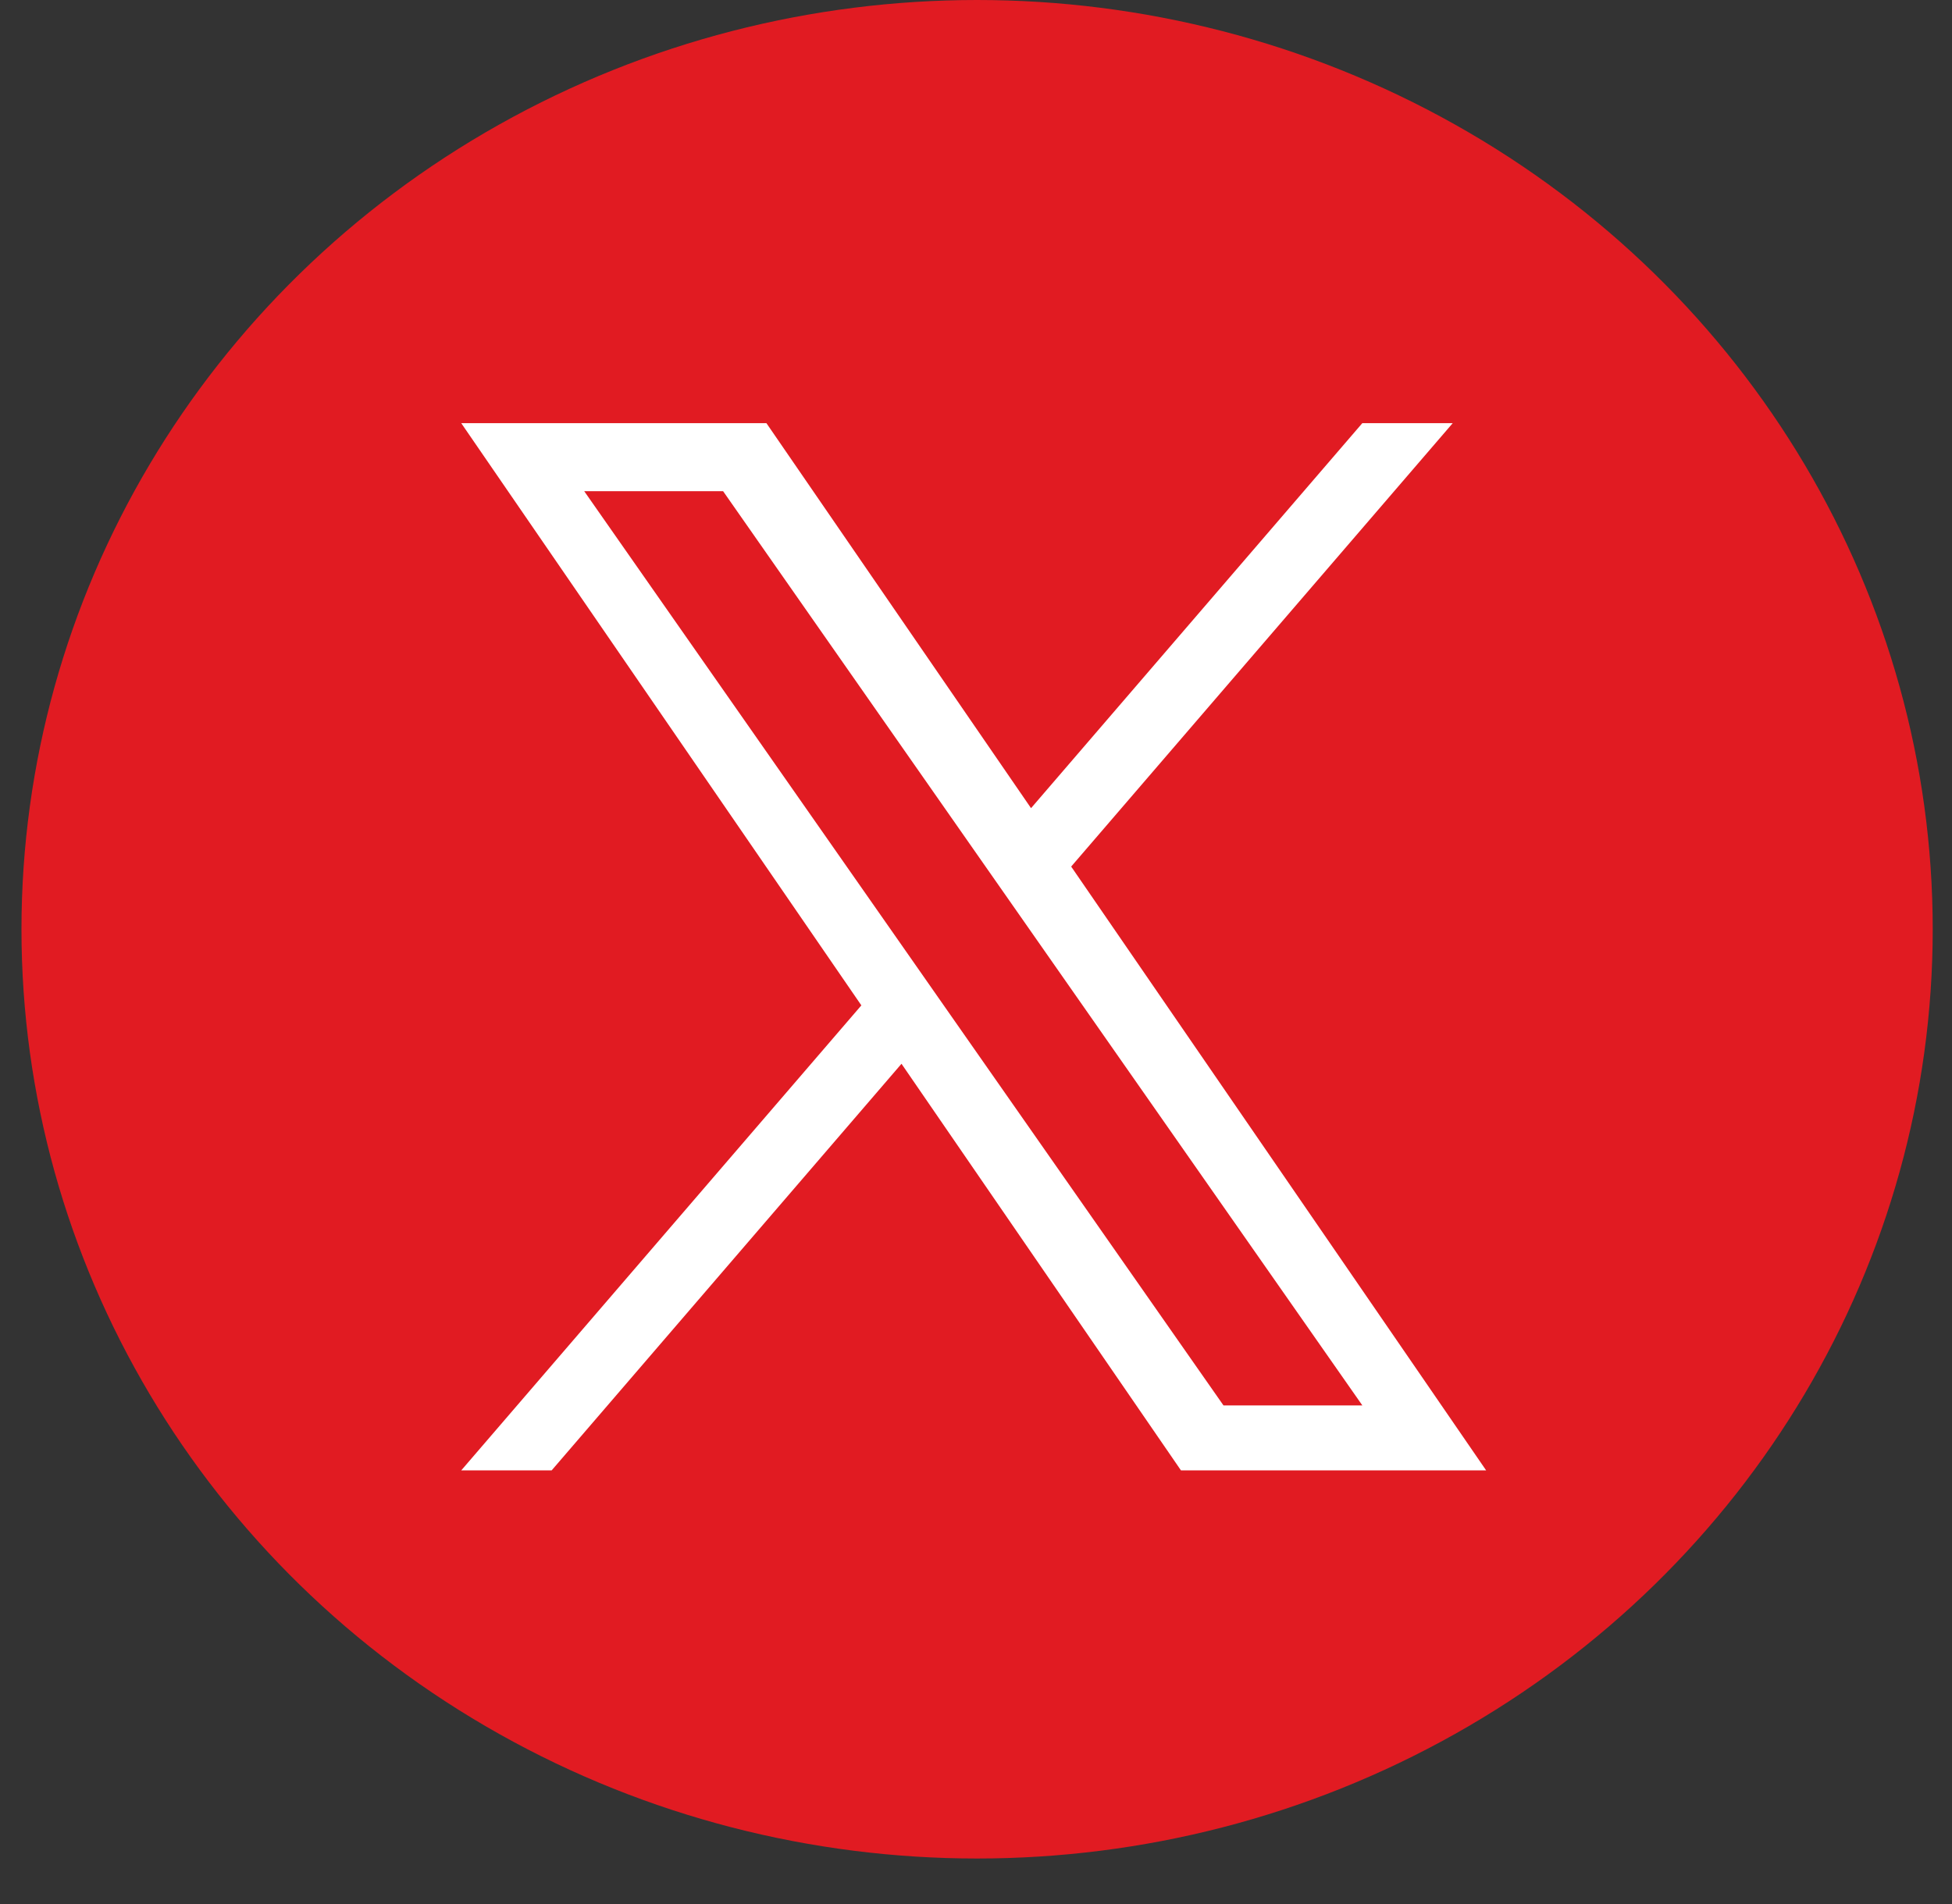
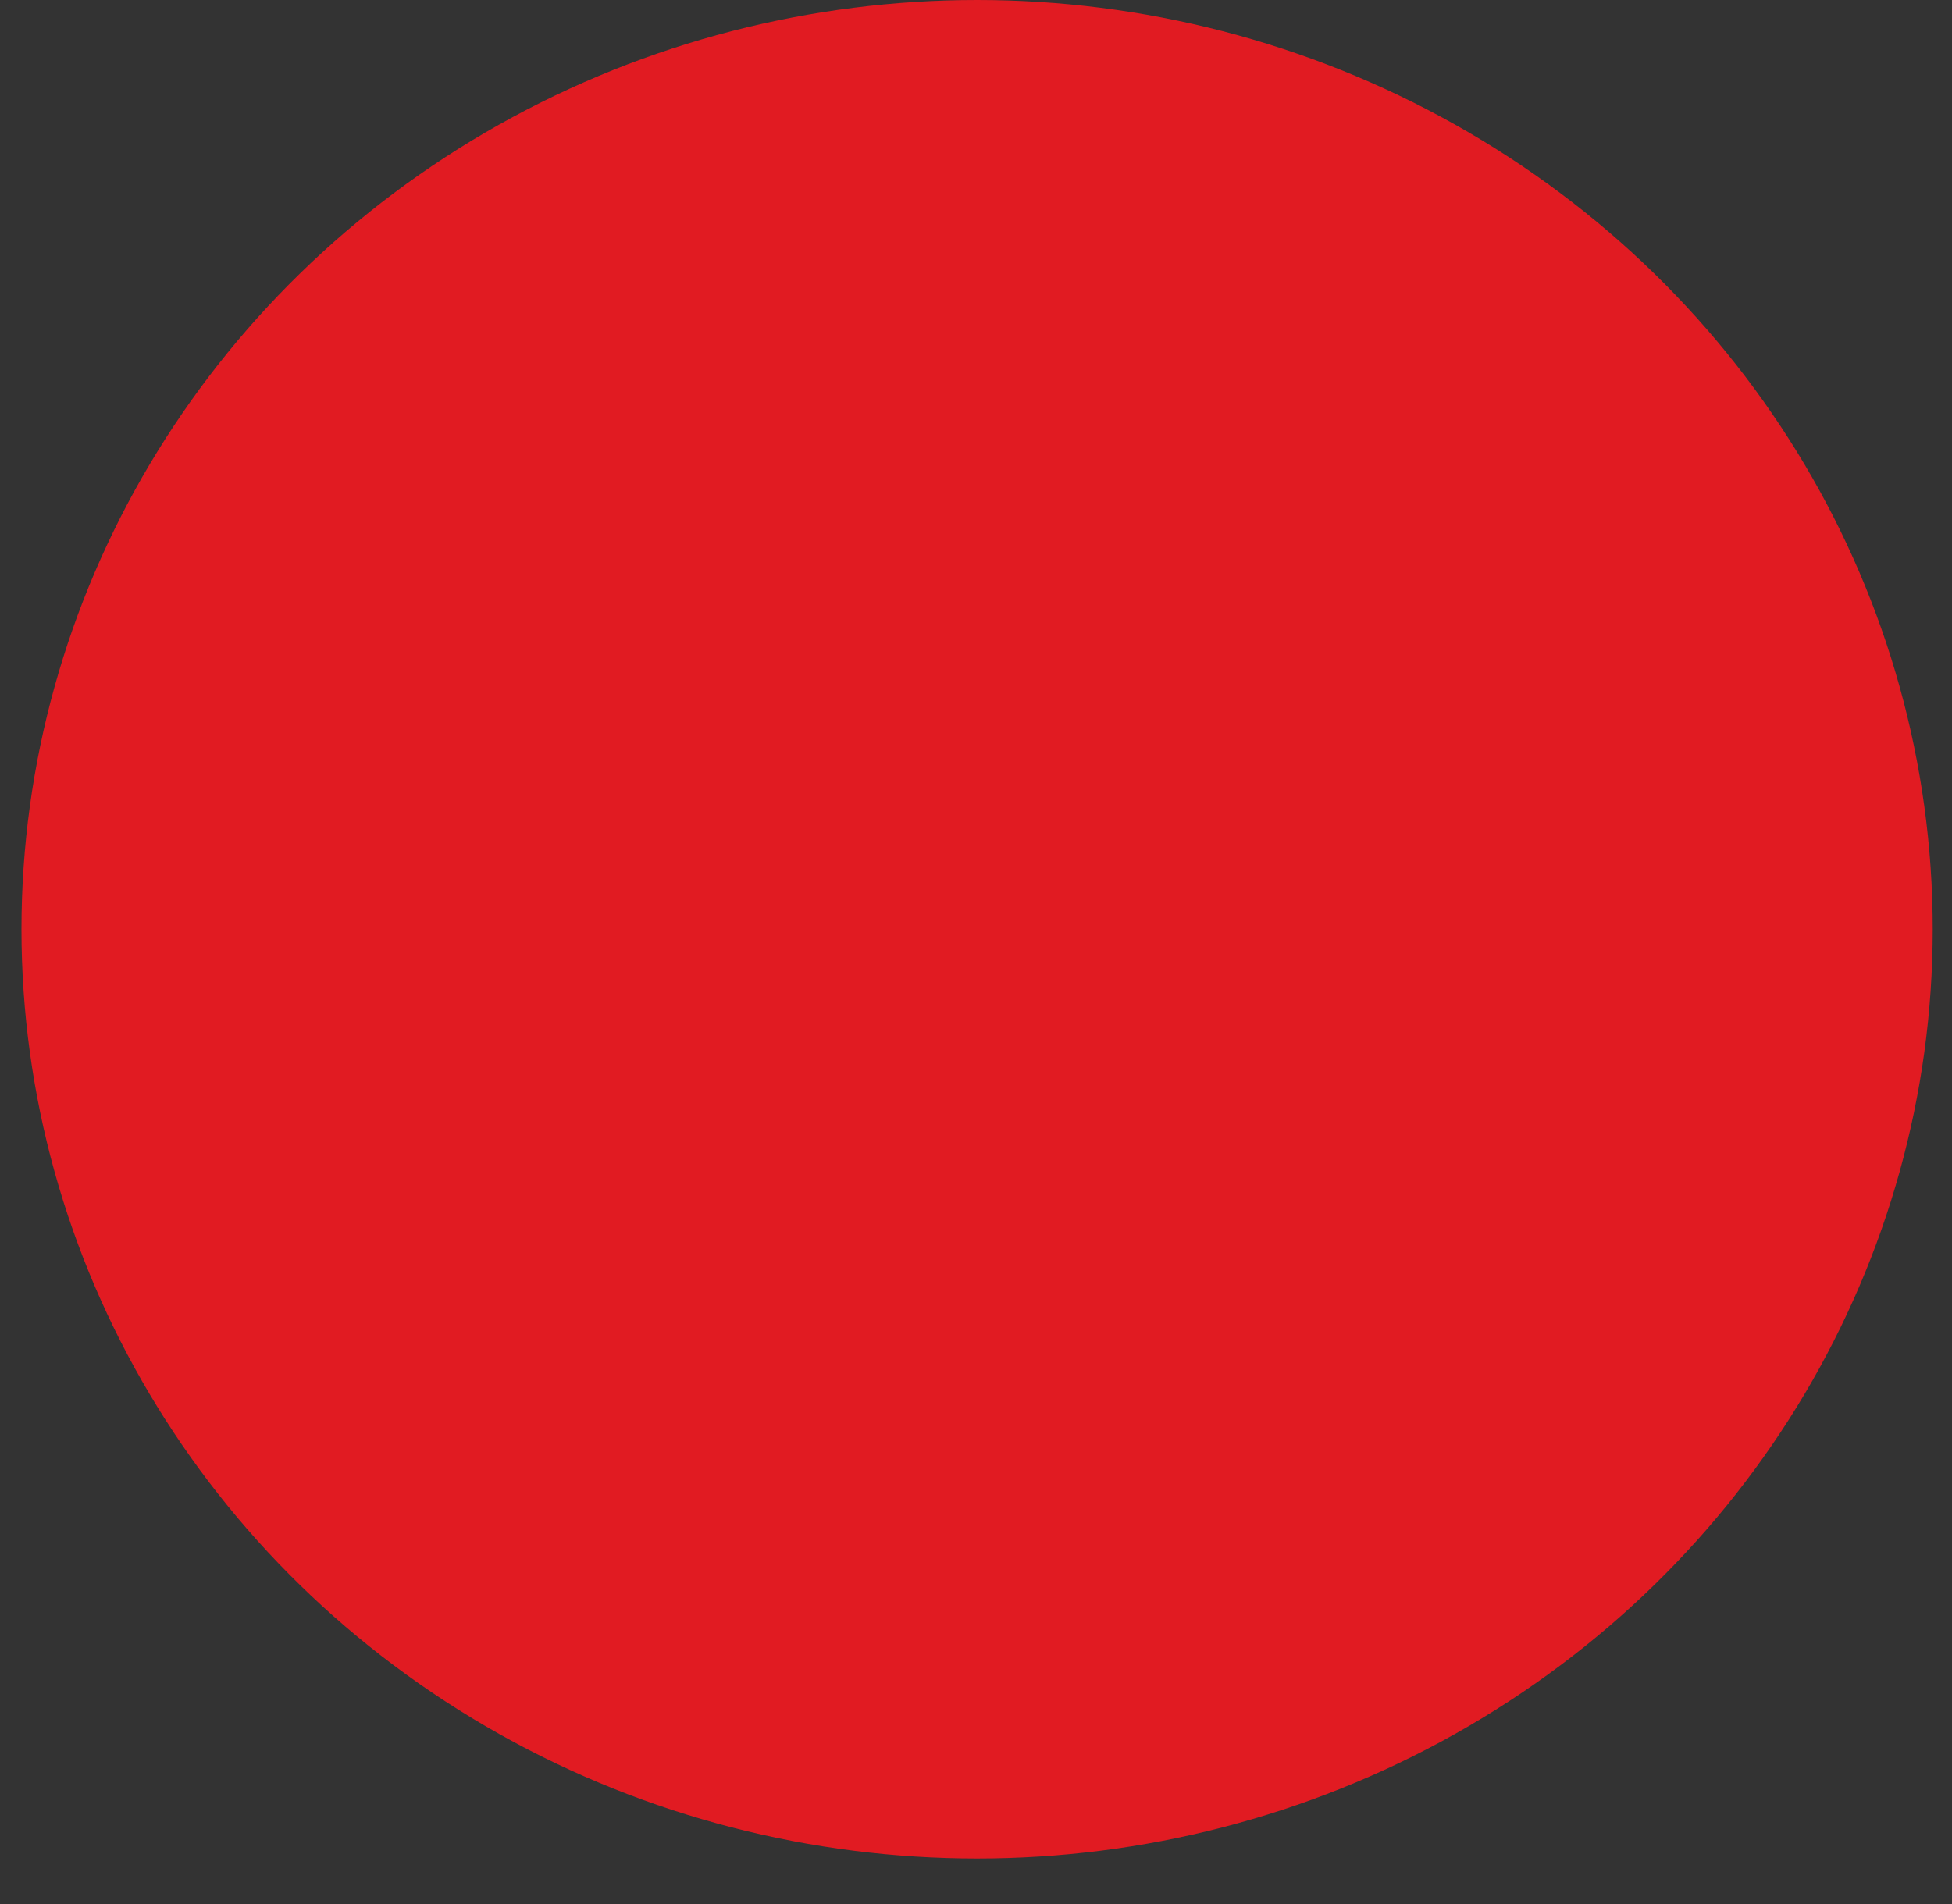
<svg xmlns="http://www.w3.org/2000/svg" width="41" height="40" viewBox="0 0 41 40" fill="none">
  <rect x="0" y="0" width="41" height="40" fill="#333333" stroke="none" />
  <ellipse cx="20.523" cy="19.522" rx="20.072" ry="19.522" fill="#E11B22" />
  <g clip-path="url(#clip0_2809_331)">
-     <path d="M22.499 18.205L30.513 8.89H28.614L21.656 16.978L16.098 8.89H9.688L18.092 21.121L9.688 30.89H11.587L18.935 22.348L24.805 30.89H31.215L22.499 18.205H22.499ZM19.898 21.229L19.047 20.011L12.271 10.319H15.188L20.656 18.141L21.507 19.358L28.615 29.525H25.698L19.898 21.229V21.229Z" fill="white" />
+     <path d="M22.499 18.205L30.513 8.89H28.614L21.656 16.978L16.098 8.89H9.688L18.092 21.121L9.688 30.89H11.587L18.935 22.348L24.805 30.89H31.215L22.499 18.205H22.499ZM19.898 21.229L19.047 20.011L12.271 10.319H15.188L20.656 18.141L21.507 19.358L28.615 29.525H25.698L19.898 21.229V21.229" fill="white" />
  </g>
  <defs>
    <clipPath id="clip0_2809_331">
-       <rect width="22" height="22" fill="white" transform="translate(9.451 8.89)" />
-     </clipPath>
+       </clipPath>
  </defs>
</svg>